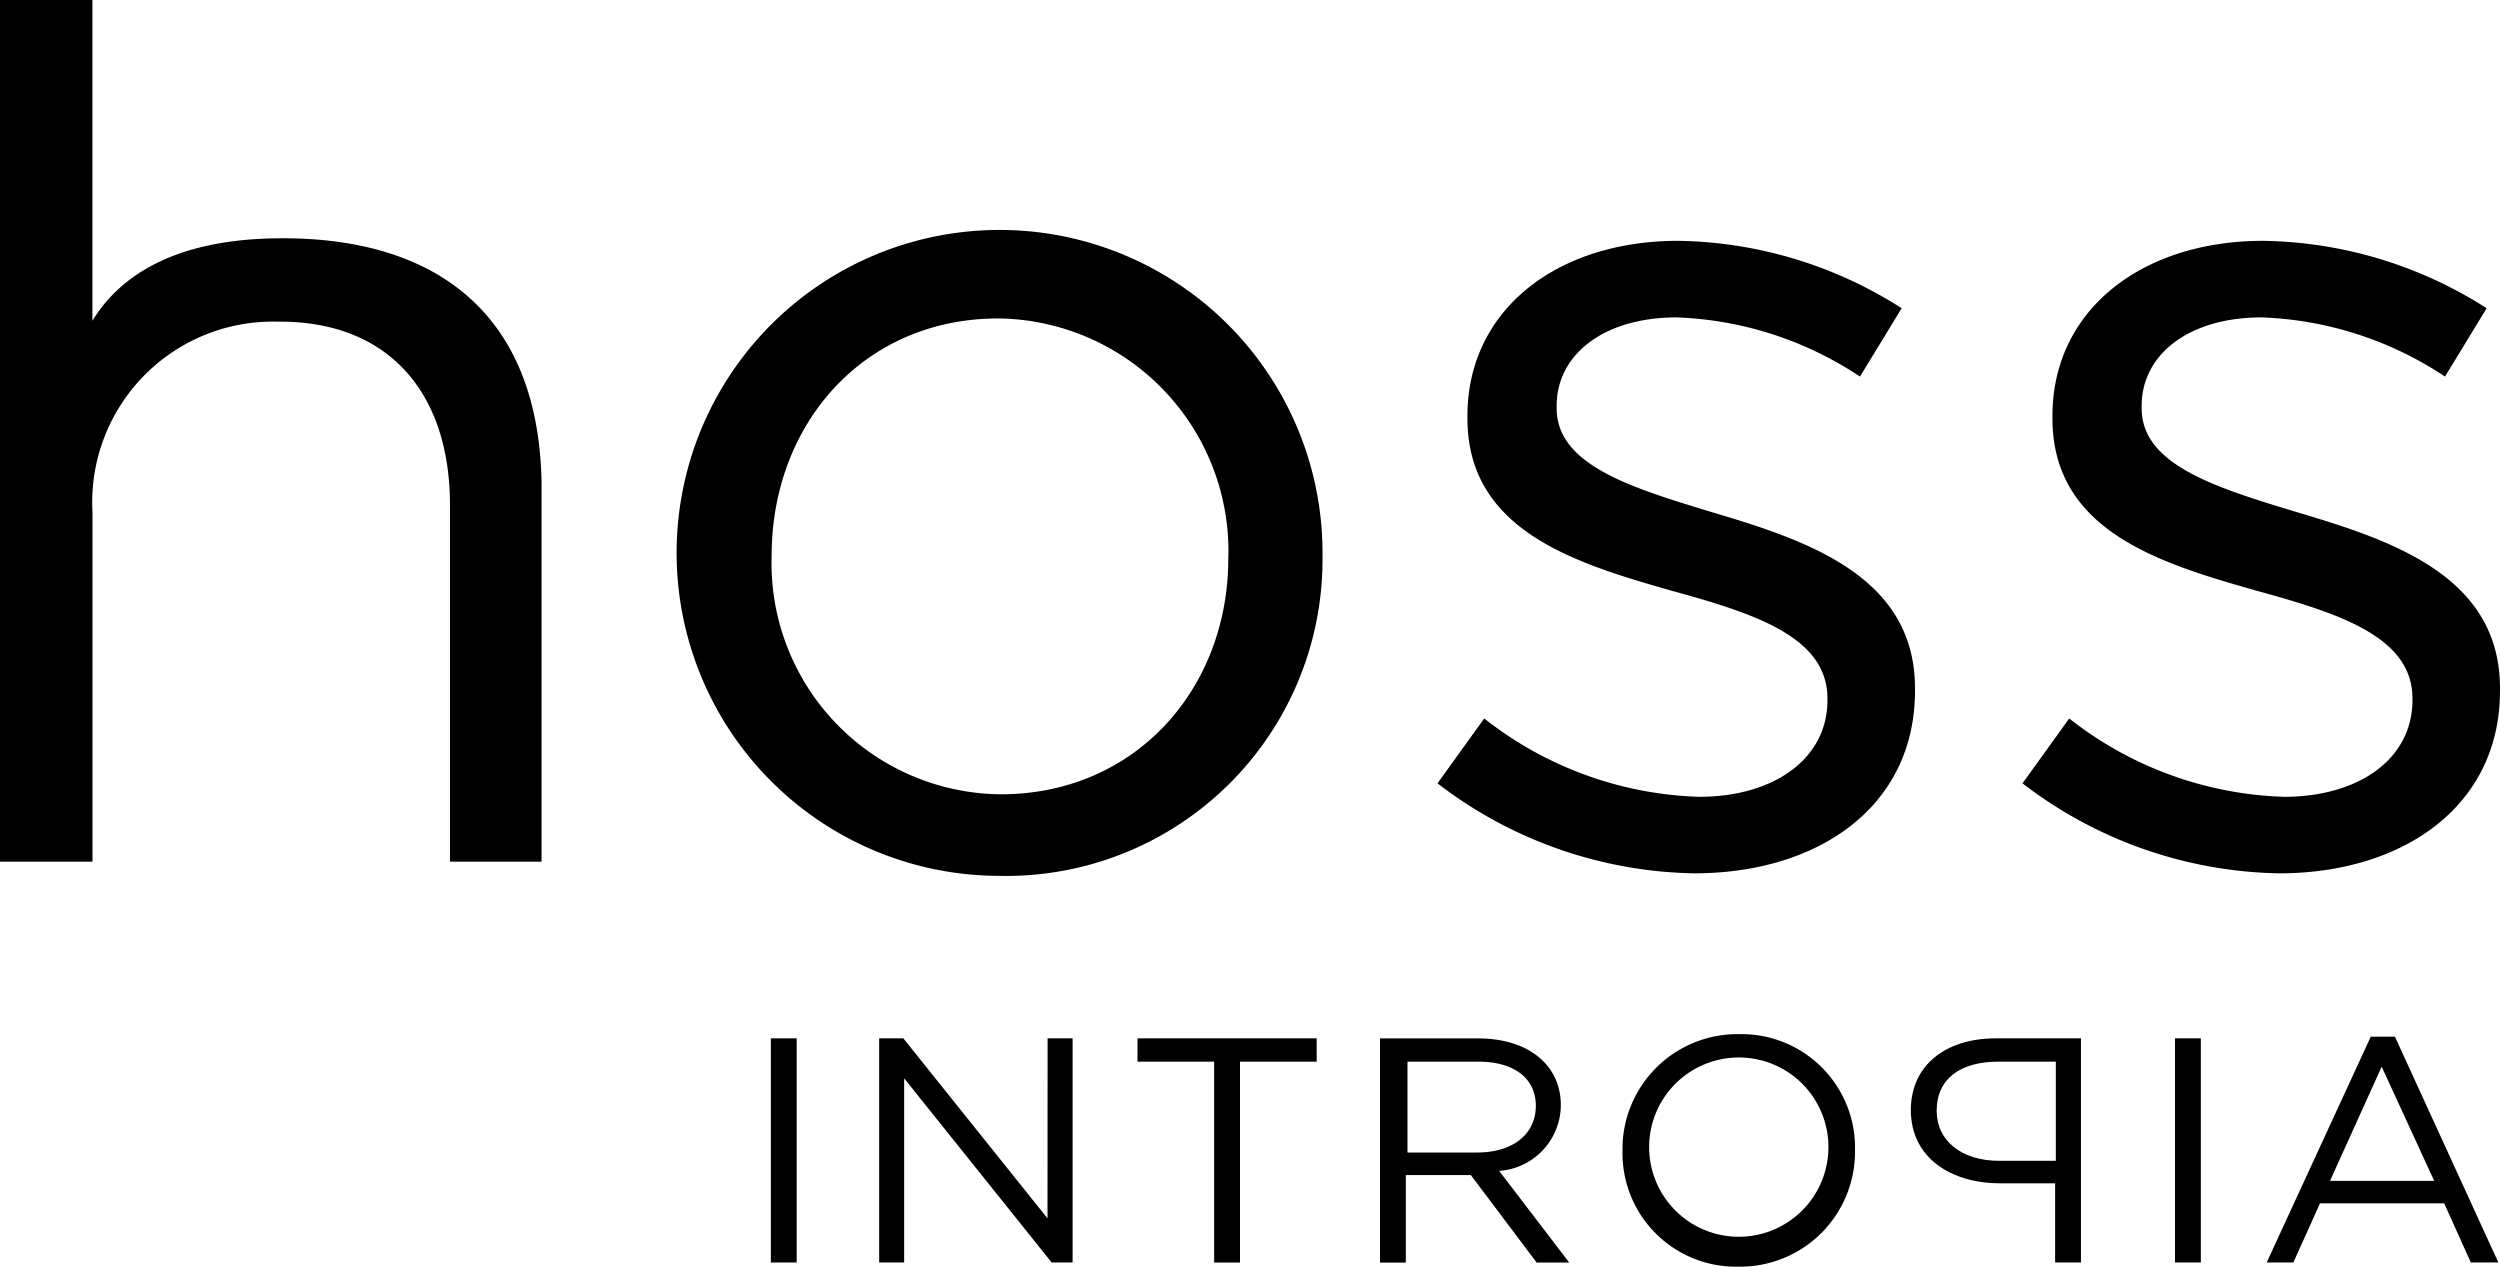
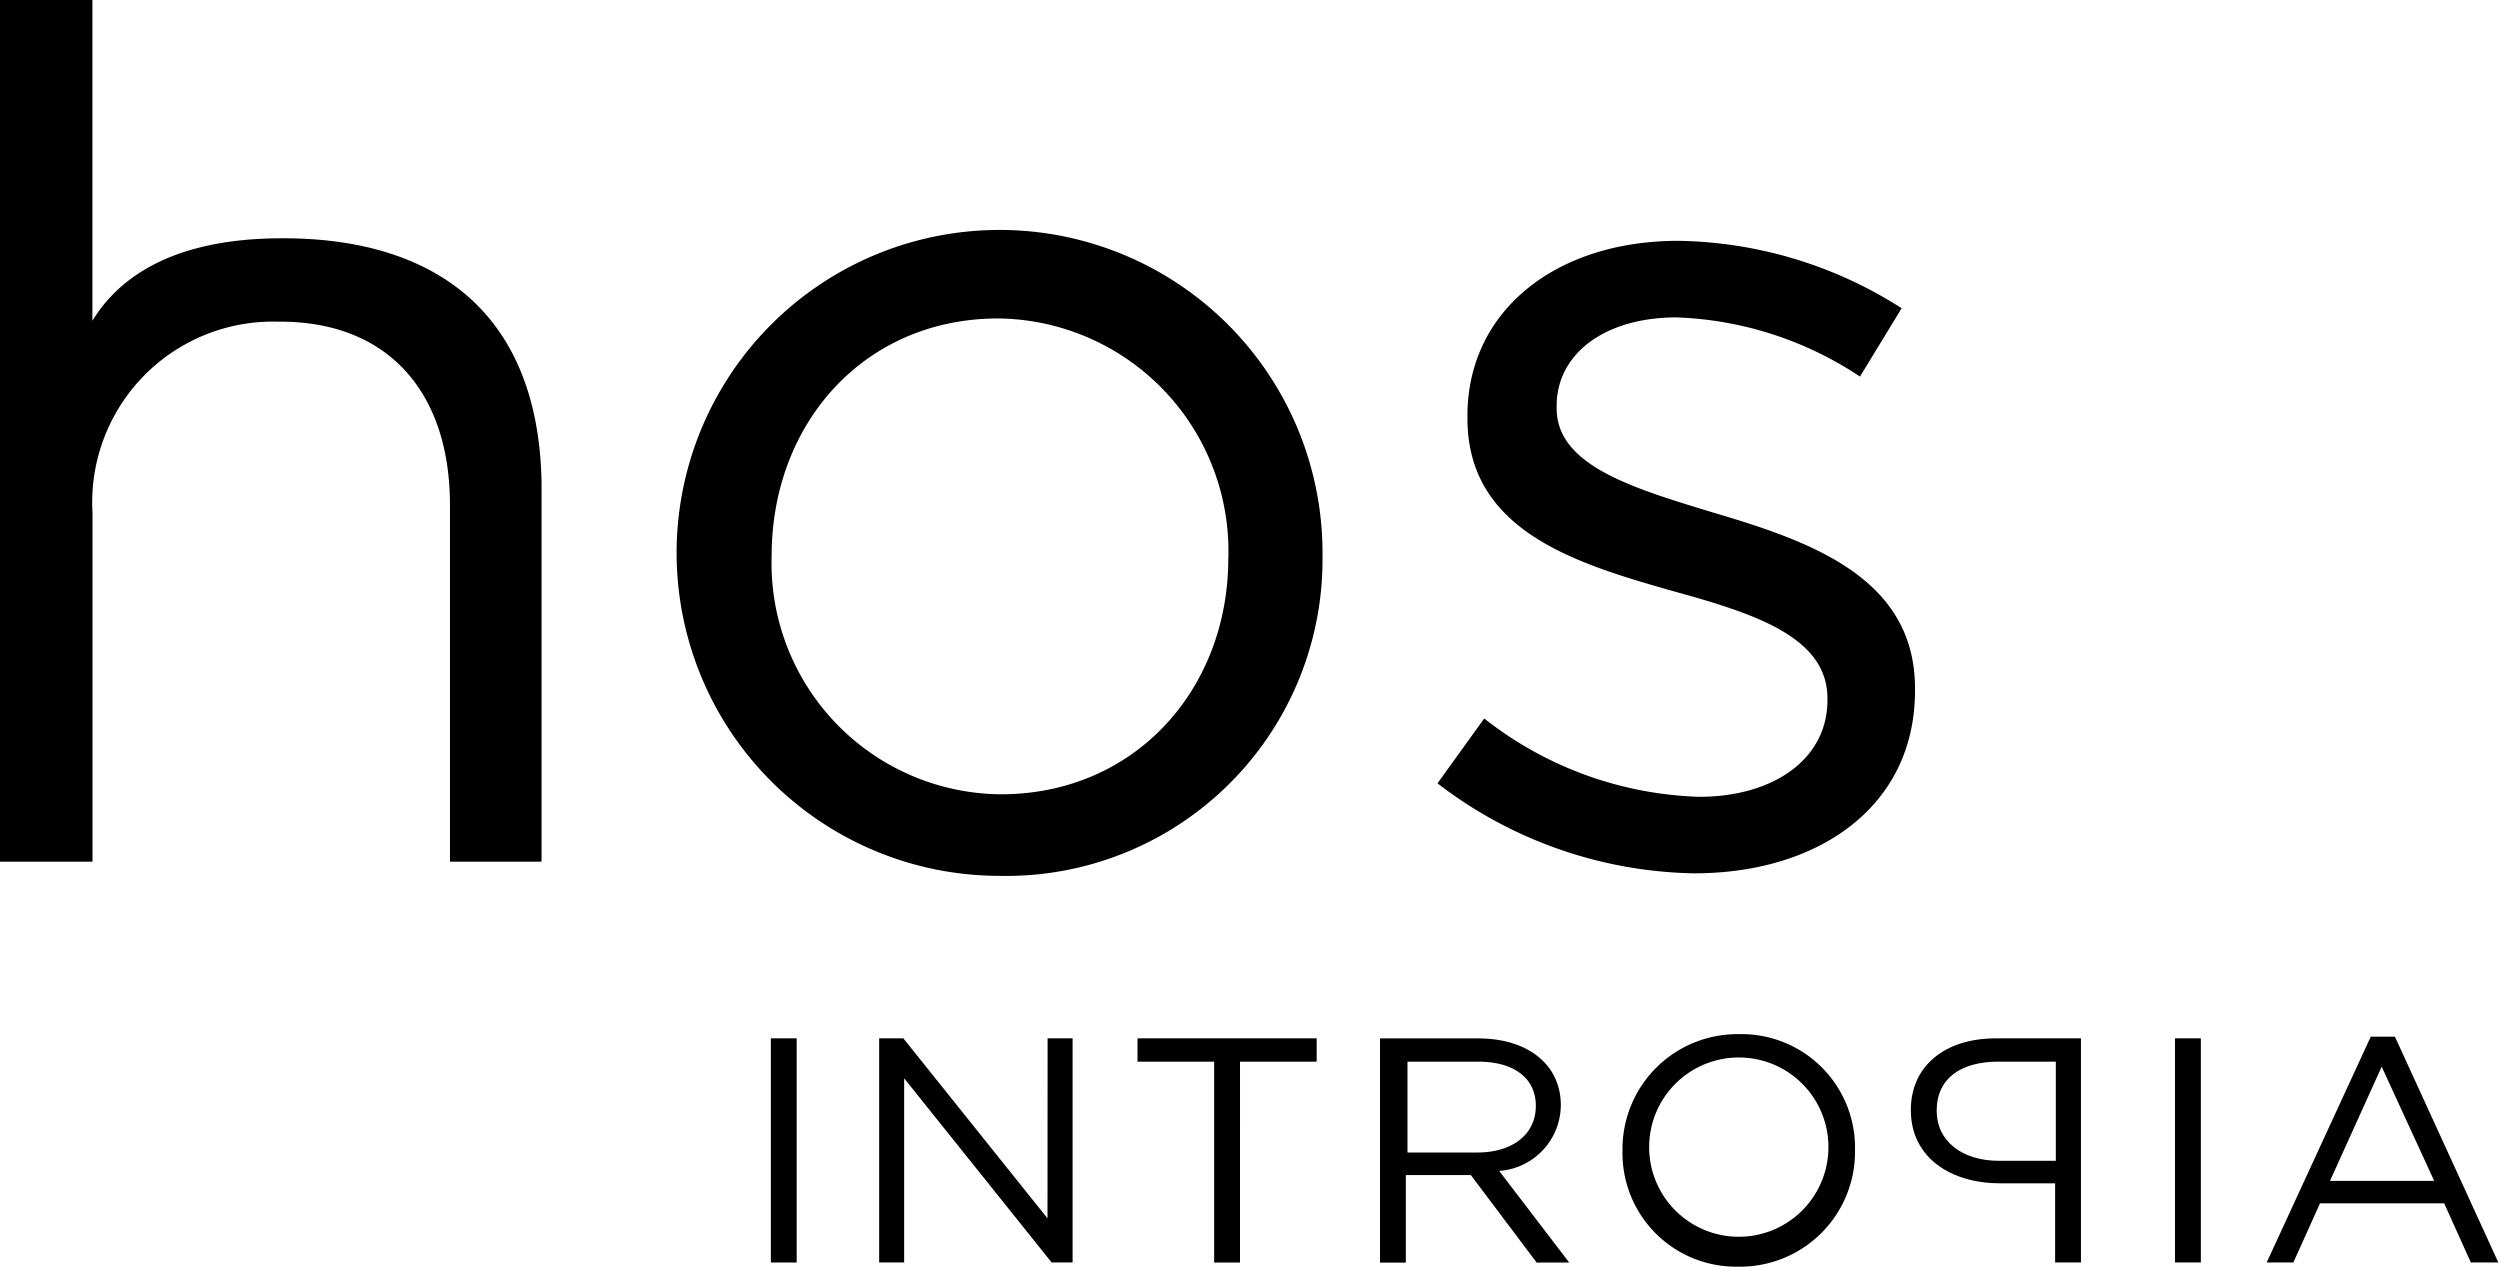
<svg xmlns="http://www.w3.org/2000/svg" width="95.525" height="48.399" viewBox="0 0 95.525 48.399">
  <g id="hoss" transform="translate(0 0)">
    <path id="Path_200" data-name="Path 200" d="M93.487,124.6H92.5v8.565h.987Z" transform="translate(-63.046 -84.925)" />
    <path id="Path_201" data-name="Path 201" d="M111.932,131.478l-5.509-6.878H105.5v8.565h.955v-7.037l5.636,7.037h.8V124.6h-.955Z" transform="translate(-71.907 -84.925)" />
    <path id="Path_202" data-name="Path 202" d="M140.417,125.492h2.929V124.6H136.5v.892h2.929v7.674h.987Z" transform="translate(-93.036 -84.925)" />
    <path id="Path_203" data-name="Path 203" d="M172.828,133.165l-2.675-3.5a2.532,2.532,0,0,0,2.356-2.515c0-1.528-1.242-2.547-3.152-2.547H165.6v8.565h.987v-3.343h2.484l2.515,3.343Zm-1.274-5.986c0,1.114-.923,1.783-2.229,1.783h-2.675v-3.471h2.707C170.727,125.492,171.554,126.128,171.554,127.179Z" transform="translate(-112.87 -84.925)" />
    <path id="Path_204" data-name="Path 204" d="M203.584,128.526a4.337,4.337,0,0,0-4.426-4.426,4.39,4.39,0,0,0-4.458,4.458,4.337,4.337,0,0,0,4.426,4.426A4.39,4.39,0,0,0,203.584,128.526Zm-1.019.032a3.425,3.425,0,1,1-3.439-3.566A3.42,3.42,0,0,1,202.565,128.558Z" transform="translate(-132.704 -84.585)" />
    <path id="Path_205" data-name="Path 205" d="M229.3,127.338c0-1.688,1.306-2.738,3.248-2.738H235.8v8.565h-.987V130.14h-2.1C230.86,130.14,229.3,129.185,229.3,127.338Zm.987.032c0,1.146.955,1.91,2.388,1.91h2.165v-3.789h-2.2C231.21,125.492,230.287,126.128,230.287,127.37Z" transform="translate(-156.287 -84.925)" />
    <path id="Path_206" data-name="Path 206" d="M261.987,124.6H261v8.565h.987Z" transform="translate(-177.893 -84.925)" />
    <path id="Path_207" data-name="Path 207" d="M276.9,124.4h-.923L272,133.029h1.019l1.019-2.261h4.744l1.019,2.261h1.051Zm1.5,5.509h-3.98l1.974-4.362Z" transform="translate(-185.39 -84.789)" />
-     <path id="Path_208" data-name="Path 208" d="M3.534,19.583a6.907,6.907,0,0,1,7.1-7.292c4.171-.032,6.559,2.675,6.559,7.005V32.924h3.5V18.436c-.127-6.878-4.522-9.393-10.062-9.33-4.076.032-6.114,1.528-7.1,3.152V0H0V32.924H3.534Z" transform="translate(0 0)" />
+     <path id="Path_208" data-name="Path 208" d="M3.534,19.583a6.907,6.907,0,0,1,7.1-7.292c4.171-.032,6.559,2.675,6.559,7.005V32.924h3.5V18.436c-.127-6.878-4.522-9.393-10.062-9.33-4.076.032-6.114,1.528-7.1,3.152V0H0V32.924H3.534" transform="translate(0 0)" />
    <path id="Path_209" data-name="Path 209" d="M105.877,40.732A12.34,12.34,0,1,0,93.491,52.959,12.091,12.091,0,0,0,105.877,40.732Zm-3.6.1c0,5-3.566,9.011-8.693,9.011a8.832,8.832,0,0,1-8.756-9.107c0-5.063,3.534-9.075,8.661-9.075A8.894,8.894,0,0,1,102.279,40.827Z" transform="translate(-55.344 -19.493)" />
    <path id="Path_210" data-name="Path 210" d="M190.745,46.094V46c0-4.2-3.948-5.6-7.61-6.687-3.152-.955-6.082-1.815-6.082-4.012v-.1c0-1.942,1.783-3.375,4.585-3.375a13.5,13.5,0,0,1,7.005,2.261l1.592-2.611A16.249,16.249,0,0,0,181.7,28.9c-4.681,0-8.056,2.675-8.056,6.687v.1c0,4.3,4.139,5.54,7.833,6.591,3.12.86,5.923,1.751,5.923,4.108v.064c0,2.261-2.07,3.694-4.9,3.694a13.949,13.949,0,0,1-8.215-2.993L172.5,49.629a16.52,16.52,0,0,0,9.807,3.439C187.052,53.068,190.745,50.52,190.745,46.094Z" transform="translate(-117.573 -19.698)" />
-     <path id="Path_211" data-name="Path 211" d="M260.945,46.094V46c0-4.2-3.948-5.6-7.61-6.687-3.152-.955-6.082-1.815-6.082-4.012v-.1c0-1.942,1.783-3.375,4.585-3.375a13.494,13.494,0,0,1,7.005,2.261l1.592-2.611A16.249,16.249,0,0,0,251.9,28.9c-4.681,0-8.056,2.675-8.056,6.687v.1c0,4.3,4.108,5.54,7.833,6.591,3.12.86,5.923,1.751,5.923,4.108v.064c0,2.261-2.07,3.694-4.9,3.694a13.949,13.949,0,0,1-8.215-2.993L242.7,49.629a16.52,16.52,0,0,0,9.807,3.439C257.22,53.068,260.945,50.52,260.945,46.094Z" transform="translate(-165.42 -19.698)" />
  </g>
</svg>